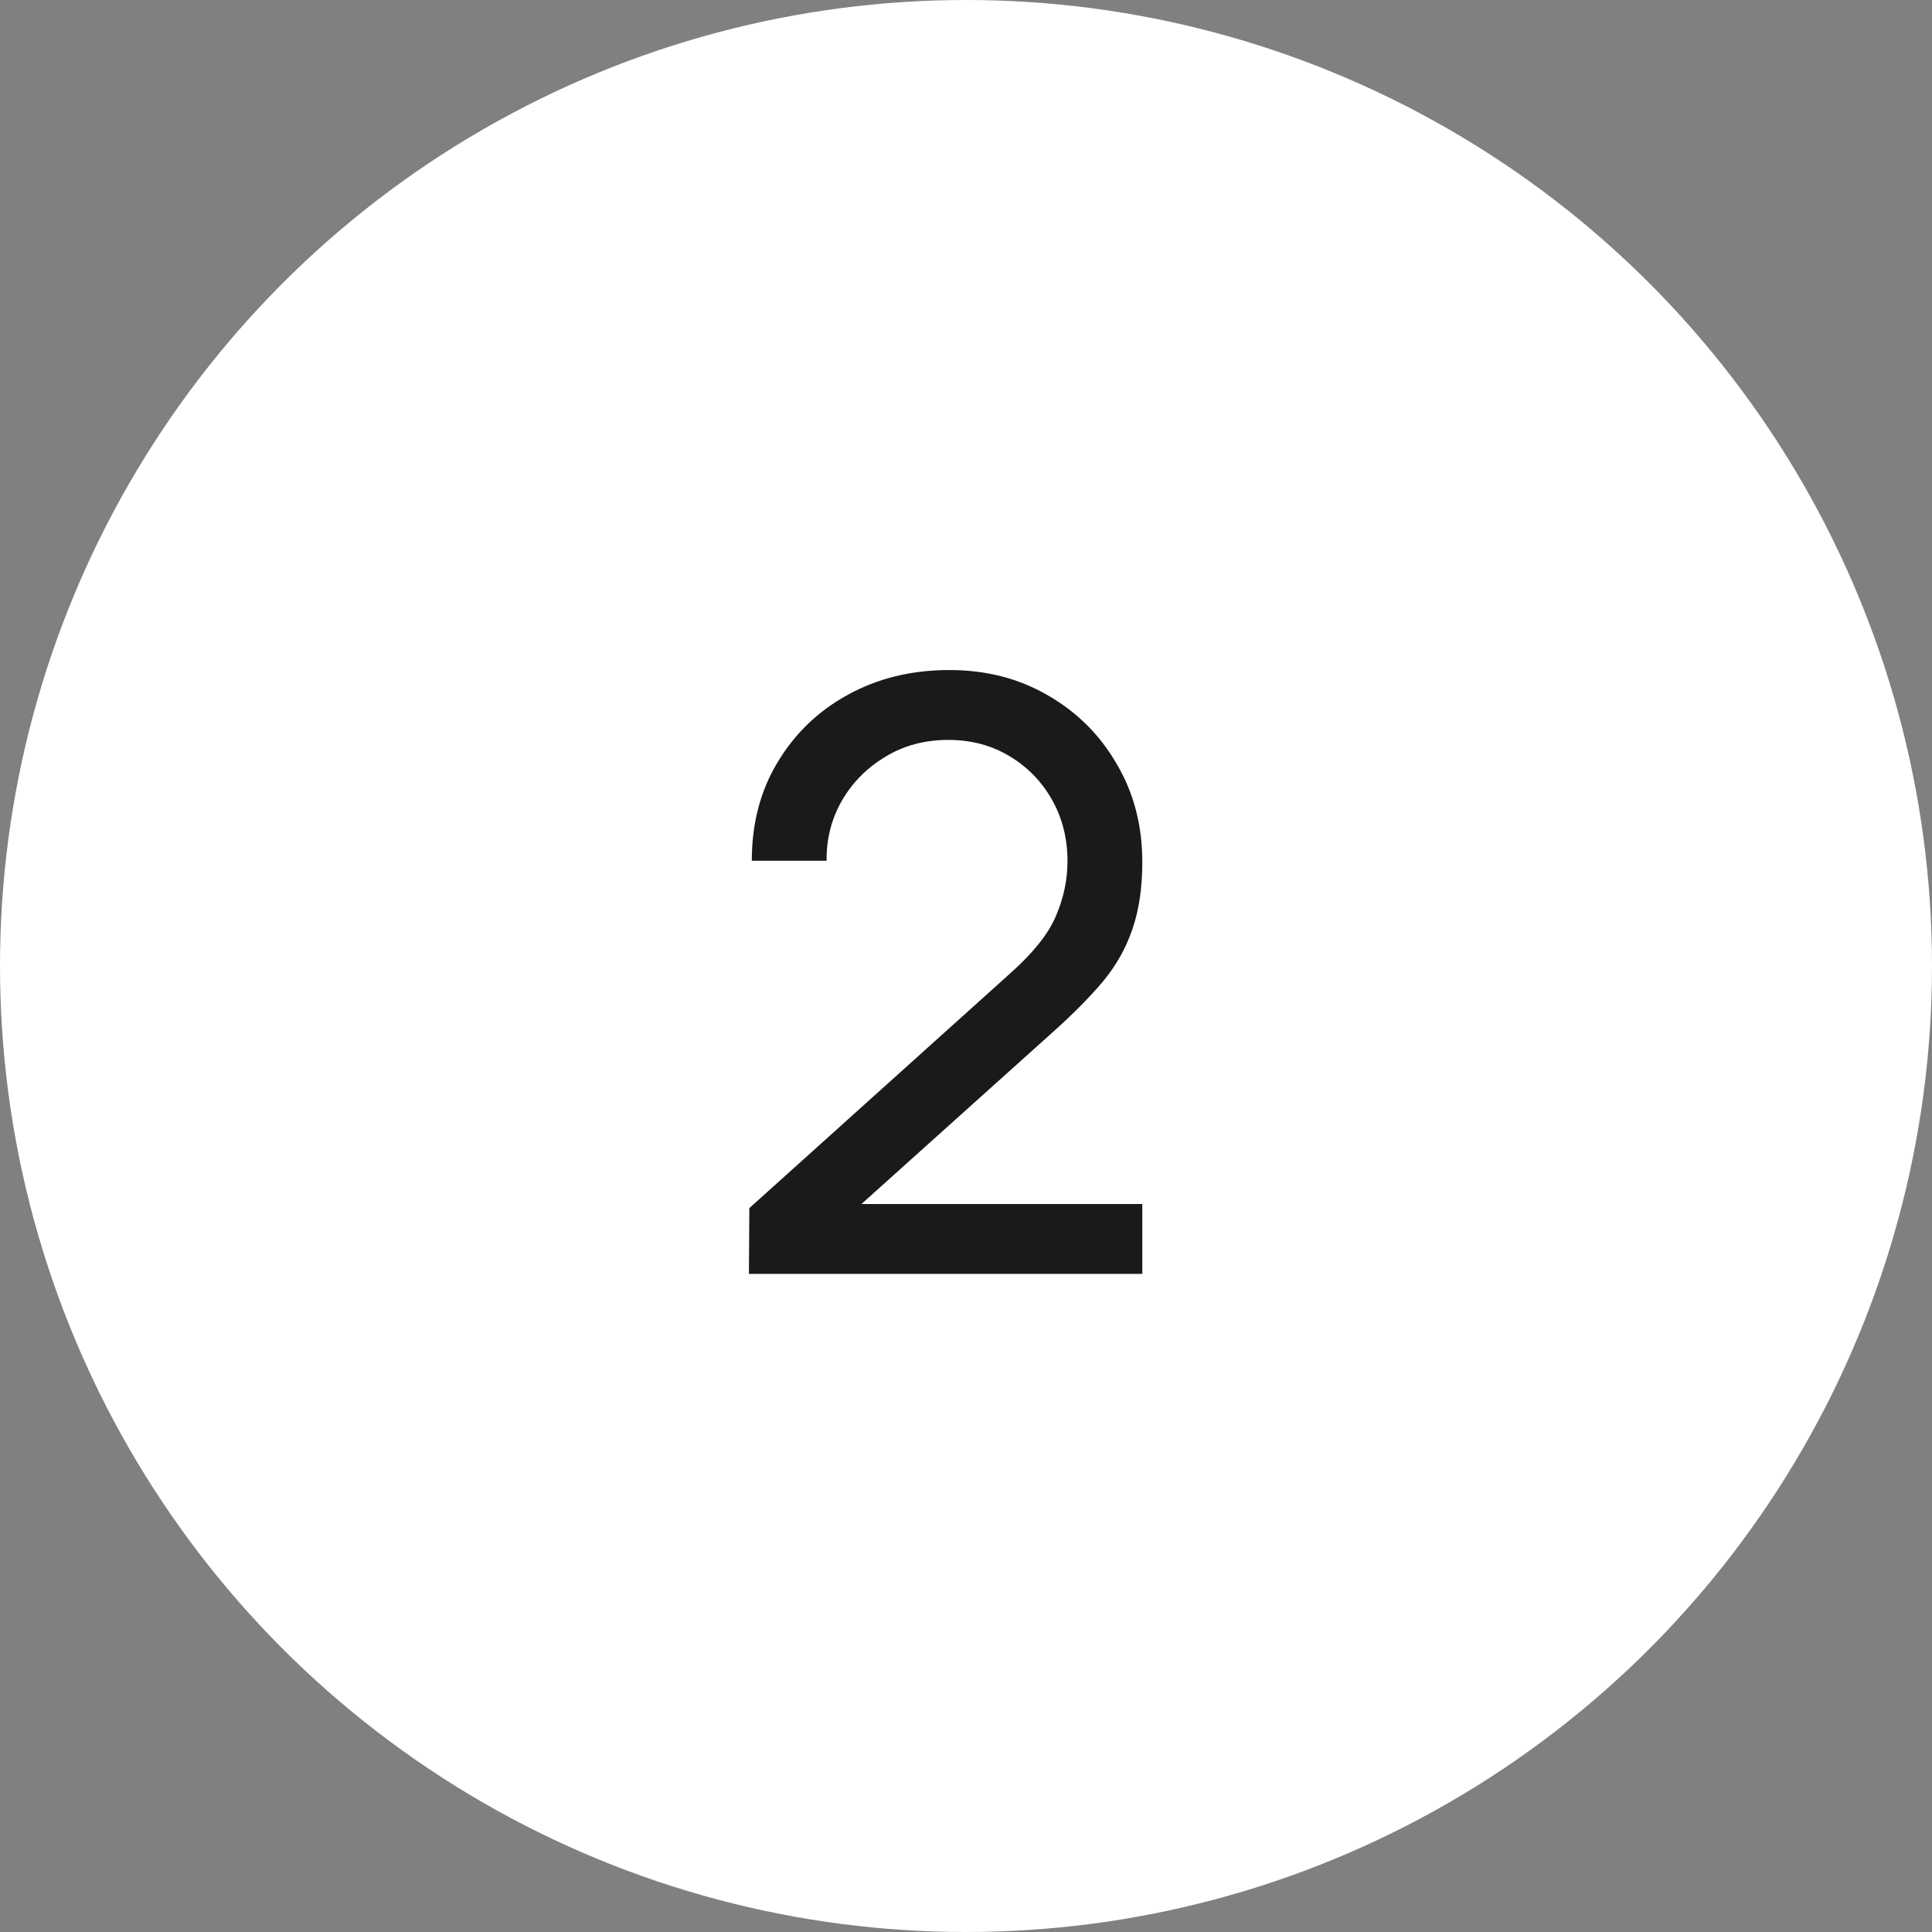
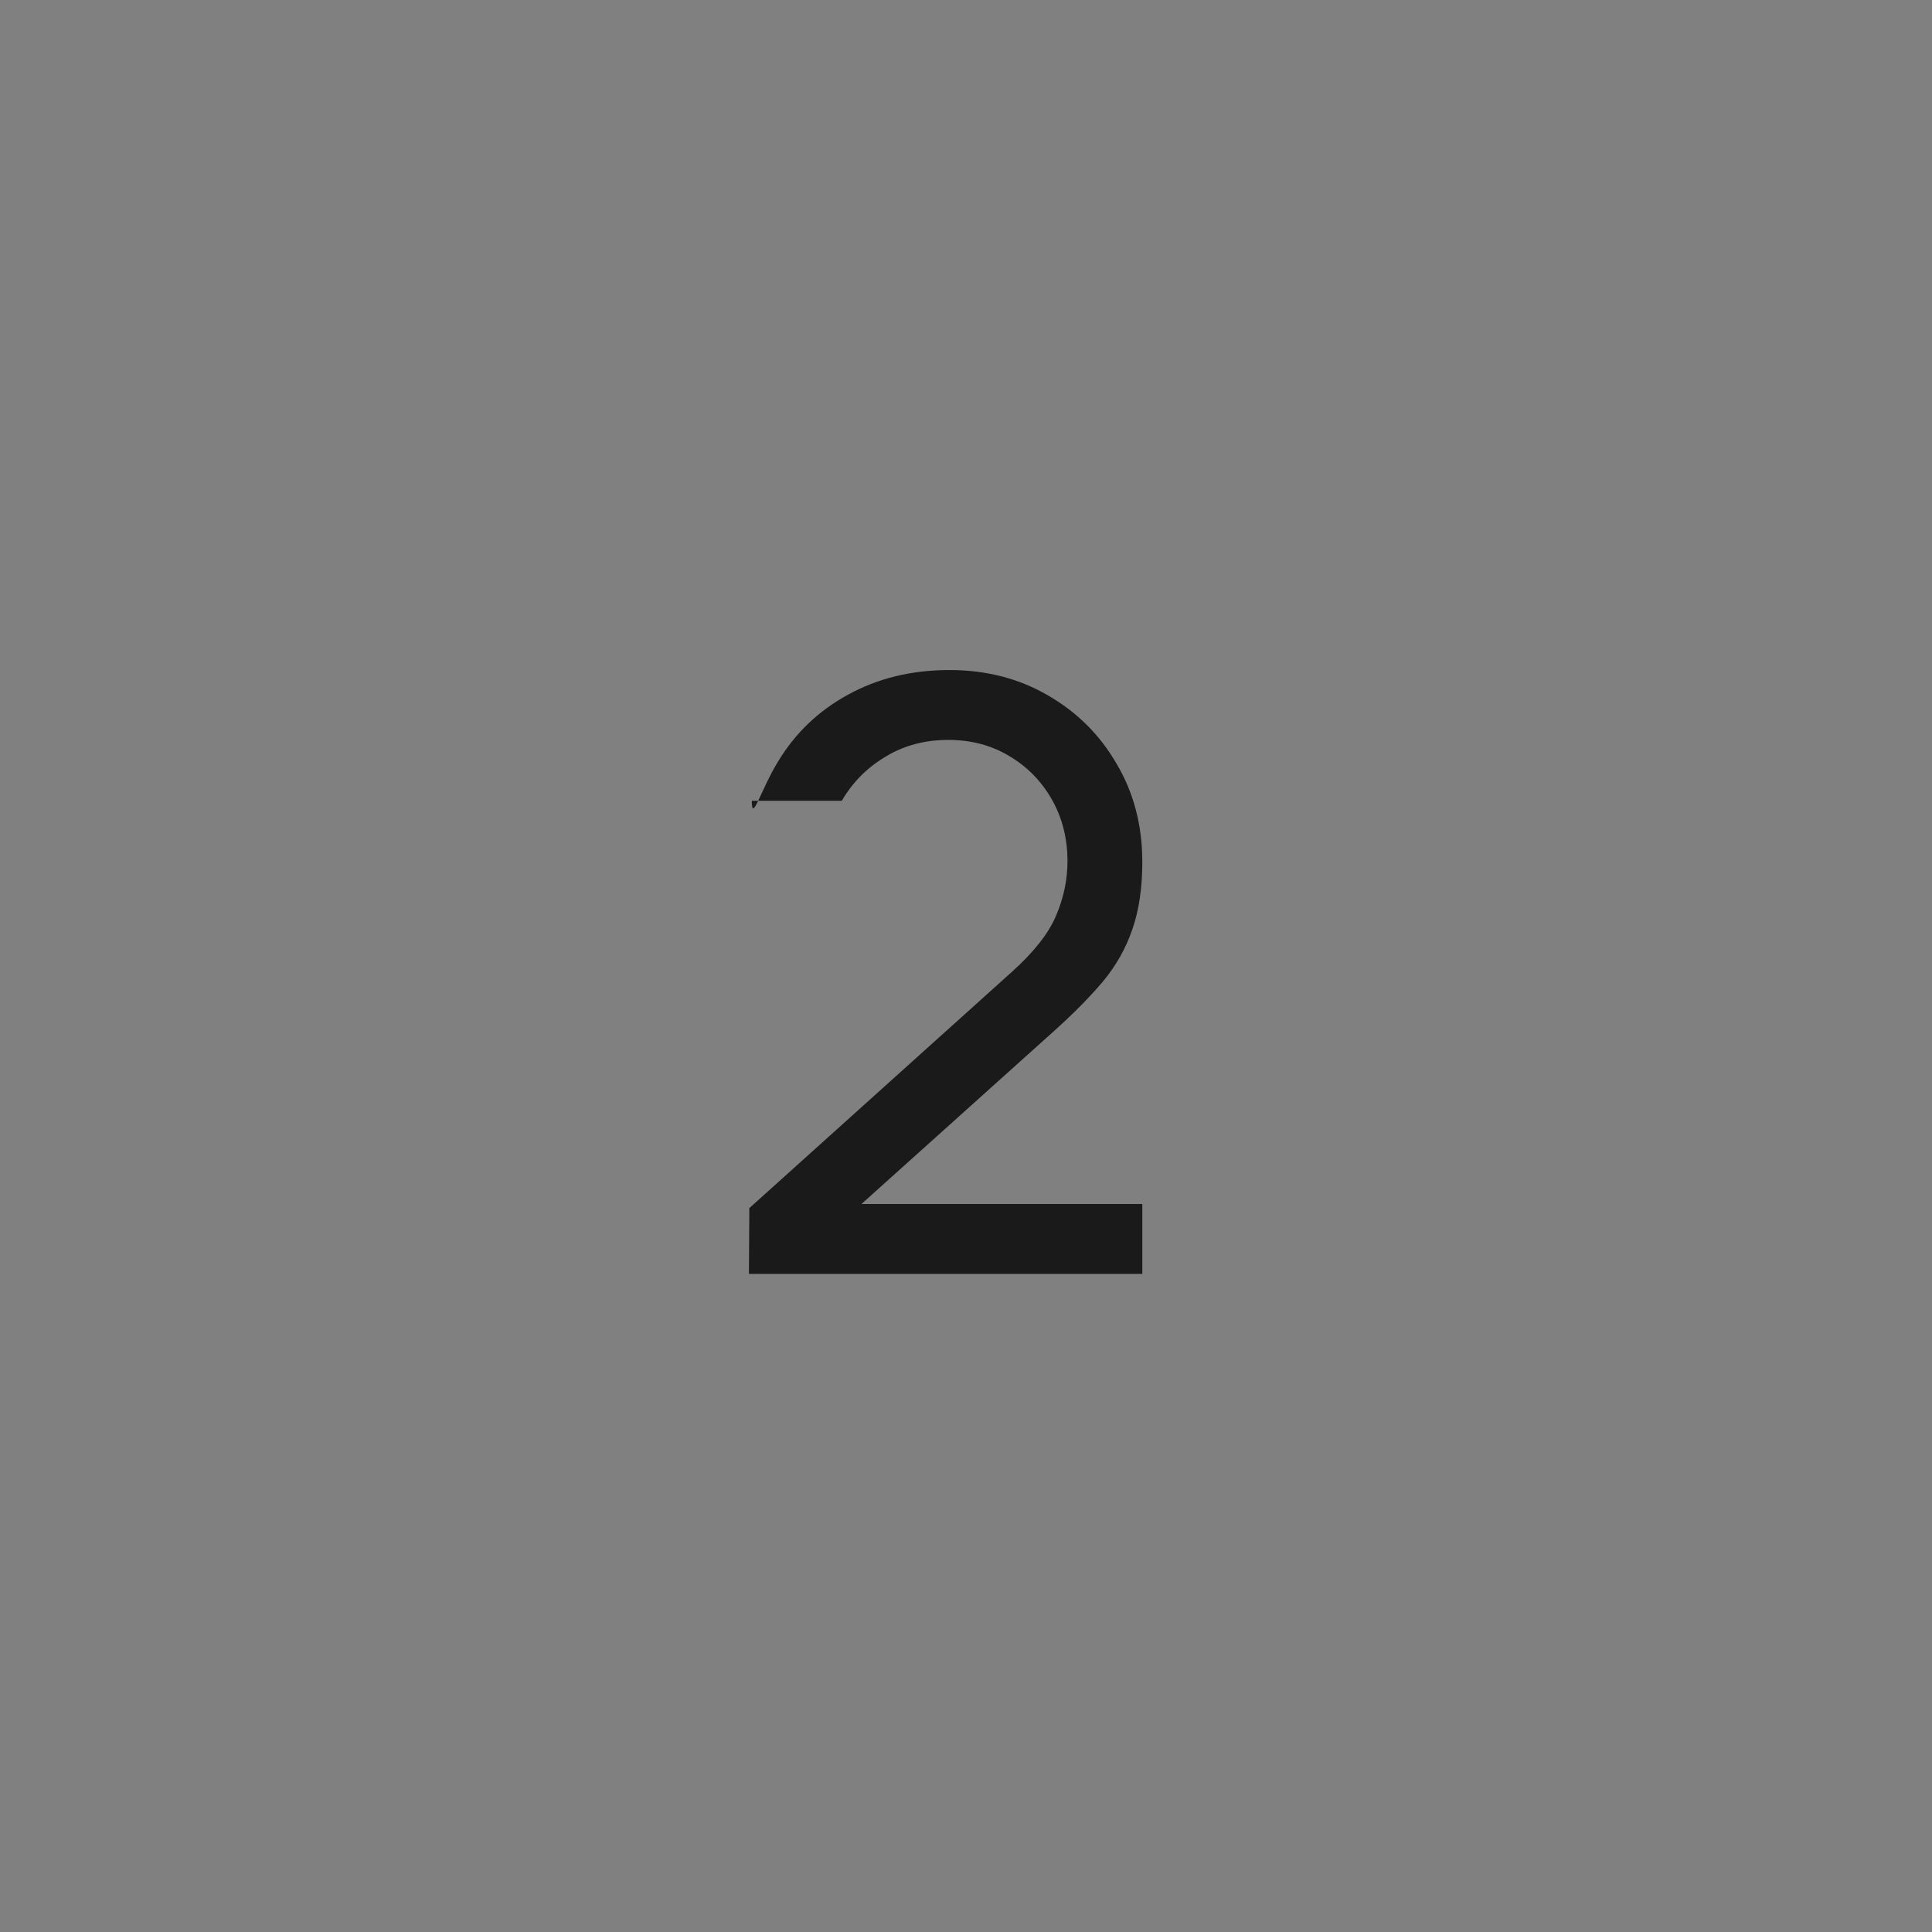
<svg xmlns="http://www.w3.org/2000/svg" width="47" height="47" viewBox="0 0 47 47" fill="none">
  <rect x="0" y="0" width="47" height="47" fill="#808080" stroke="none" />
-   <circle cx="23.5" cy="23.5" r="23.5" fill="white" />
-   <path d="M18.219 30.99L18.229 29.39L24.619 23.64C25.152 23.16 25.509 22.707 25.689 22.28C25.875 21.847 25.969 21.403 25.969 20.95C25.969 20.397 25.842 19.897 25.589 19.45C25.335 19.003 24.989 18.65 24.549 18.39C24.115 18.13 23.622 18 23.069 18C22.495 18 21.985 18.137 21.539 18.41C21.092 18.677 20.739 19.033 20.479 19.48C20.225 19.927 20.102 20.413 20.109 20.94H18.289C18.289 20.033 18.499 19.233 18.919 18.54C19.339 17.84 19.909 17.293 20.629 16.9C21.355 16.5 22.179 16.3 23.099 16.3C23.992 16.3 24.792 16.507 25.499 16.92C26.205 17.327 26.762 17.883 27.169 18.59C27.582 19.29 27.789 20.083 27.789 20.97C27.789 21.597 27.709 22.14 27.549 22.6C27.395 23.06 27.155 23.487 26.829 23.88C26.502 24.267 26.092 24.68 25.599 25.12L20.289 29.89L20.059 29.29H27.789V30.99H18.219Z" fill="#1A1A1A" />
+   <path d="M18.219 30.99L18.229 29.39L24.619 23.64C25.152 23.16 25.509 22.707 25.689 22.28C25.875 21.847 25.969 21.403 25.969 20.95C25.969 20.397 25.842 19.897 25.589 19.45C25.335 19.003 24.989 18.65 24.549 18.39C24.115 18.13 23.622 18 23.069 18C22.495 18 21.985 18.137 21.539 18.41C21.092 18.677 20.739 19.033 20.479 19.48H18.289C18.289 20.033 18.499 19.233 18.919 18.54C19.339 17.84 19.909 17.293 20.629 16.9C21.355 16.5 22.179 16.3 23.099 16.3C23.992 16.3 24.792 16.507 25.499 16.92C26.205 17.327 26.762 17.883 27.169 18.59C27.582 19.29 27.789 20.083 27.789 20.97C27.789 21.597 27.709 22.14 27.549 22.6C27.395 23.06 27.155 23.487 26.829 23.88C26.502 24.267 26.092 24.68 25.599 25.12L20.289 29.89L20.059 29.29H27.789V30.99H18.219Z" fill="#1A1A1A" />
</svg>